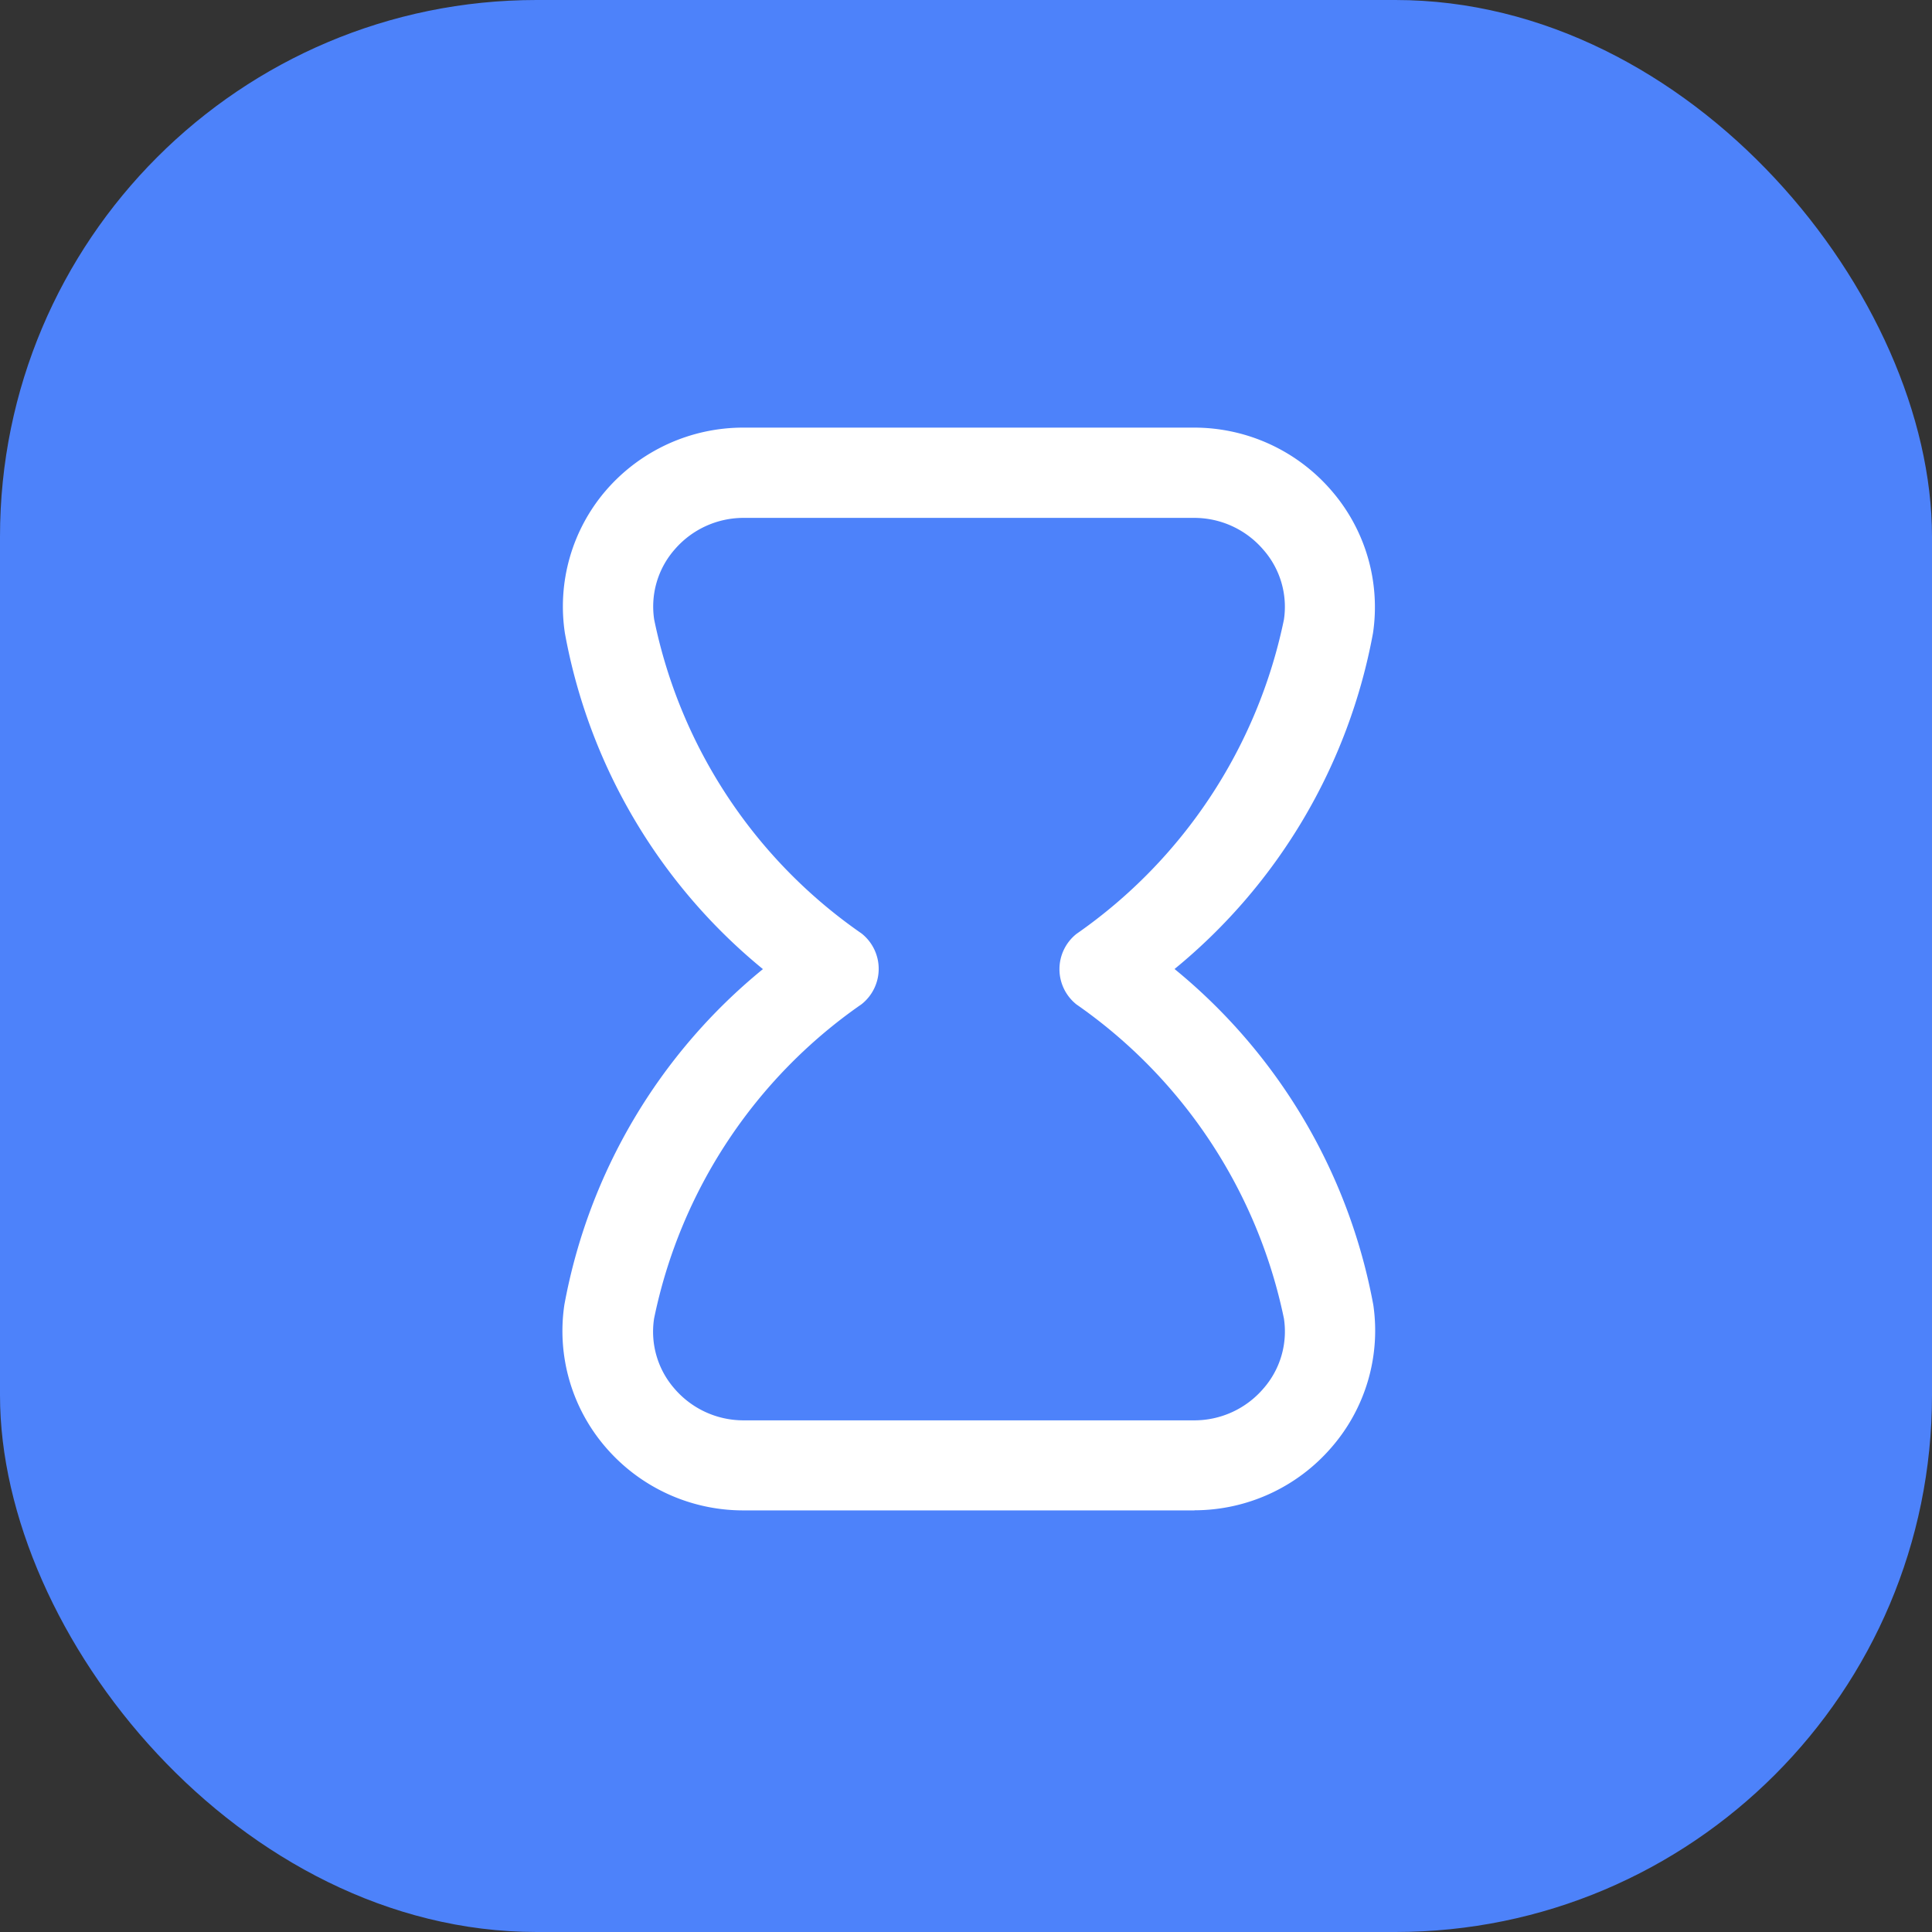
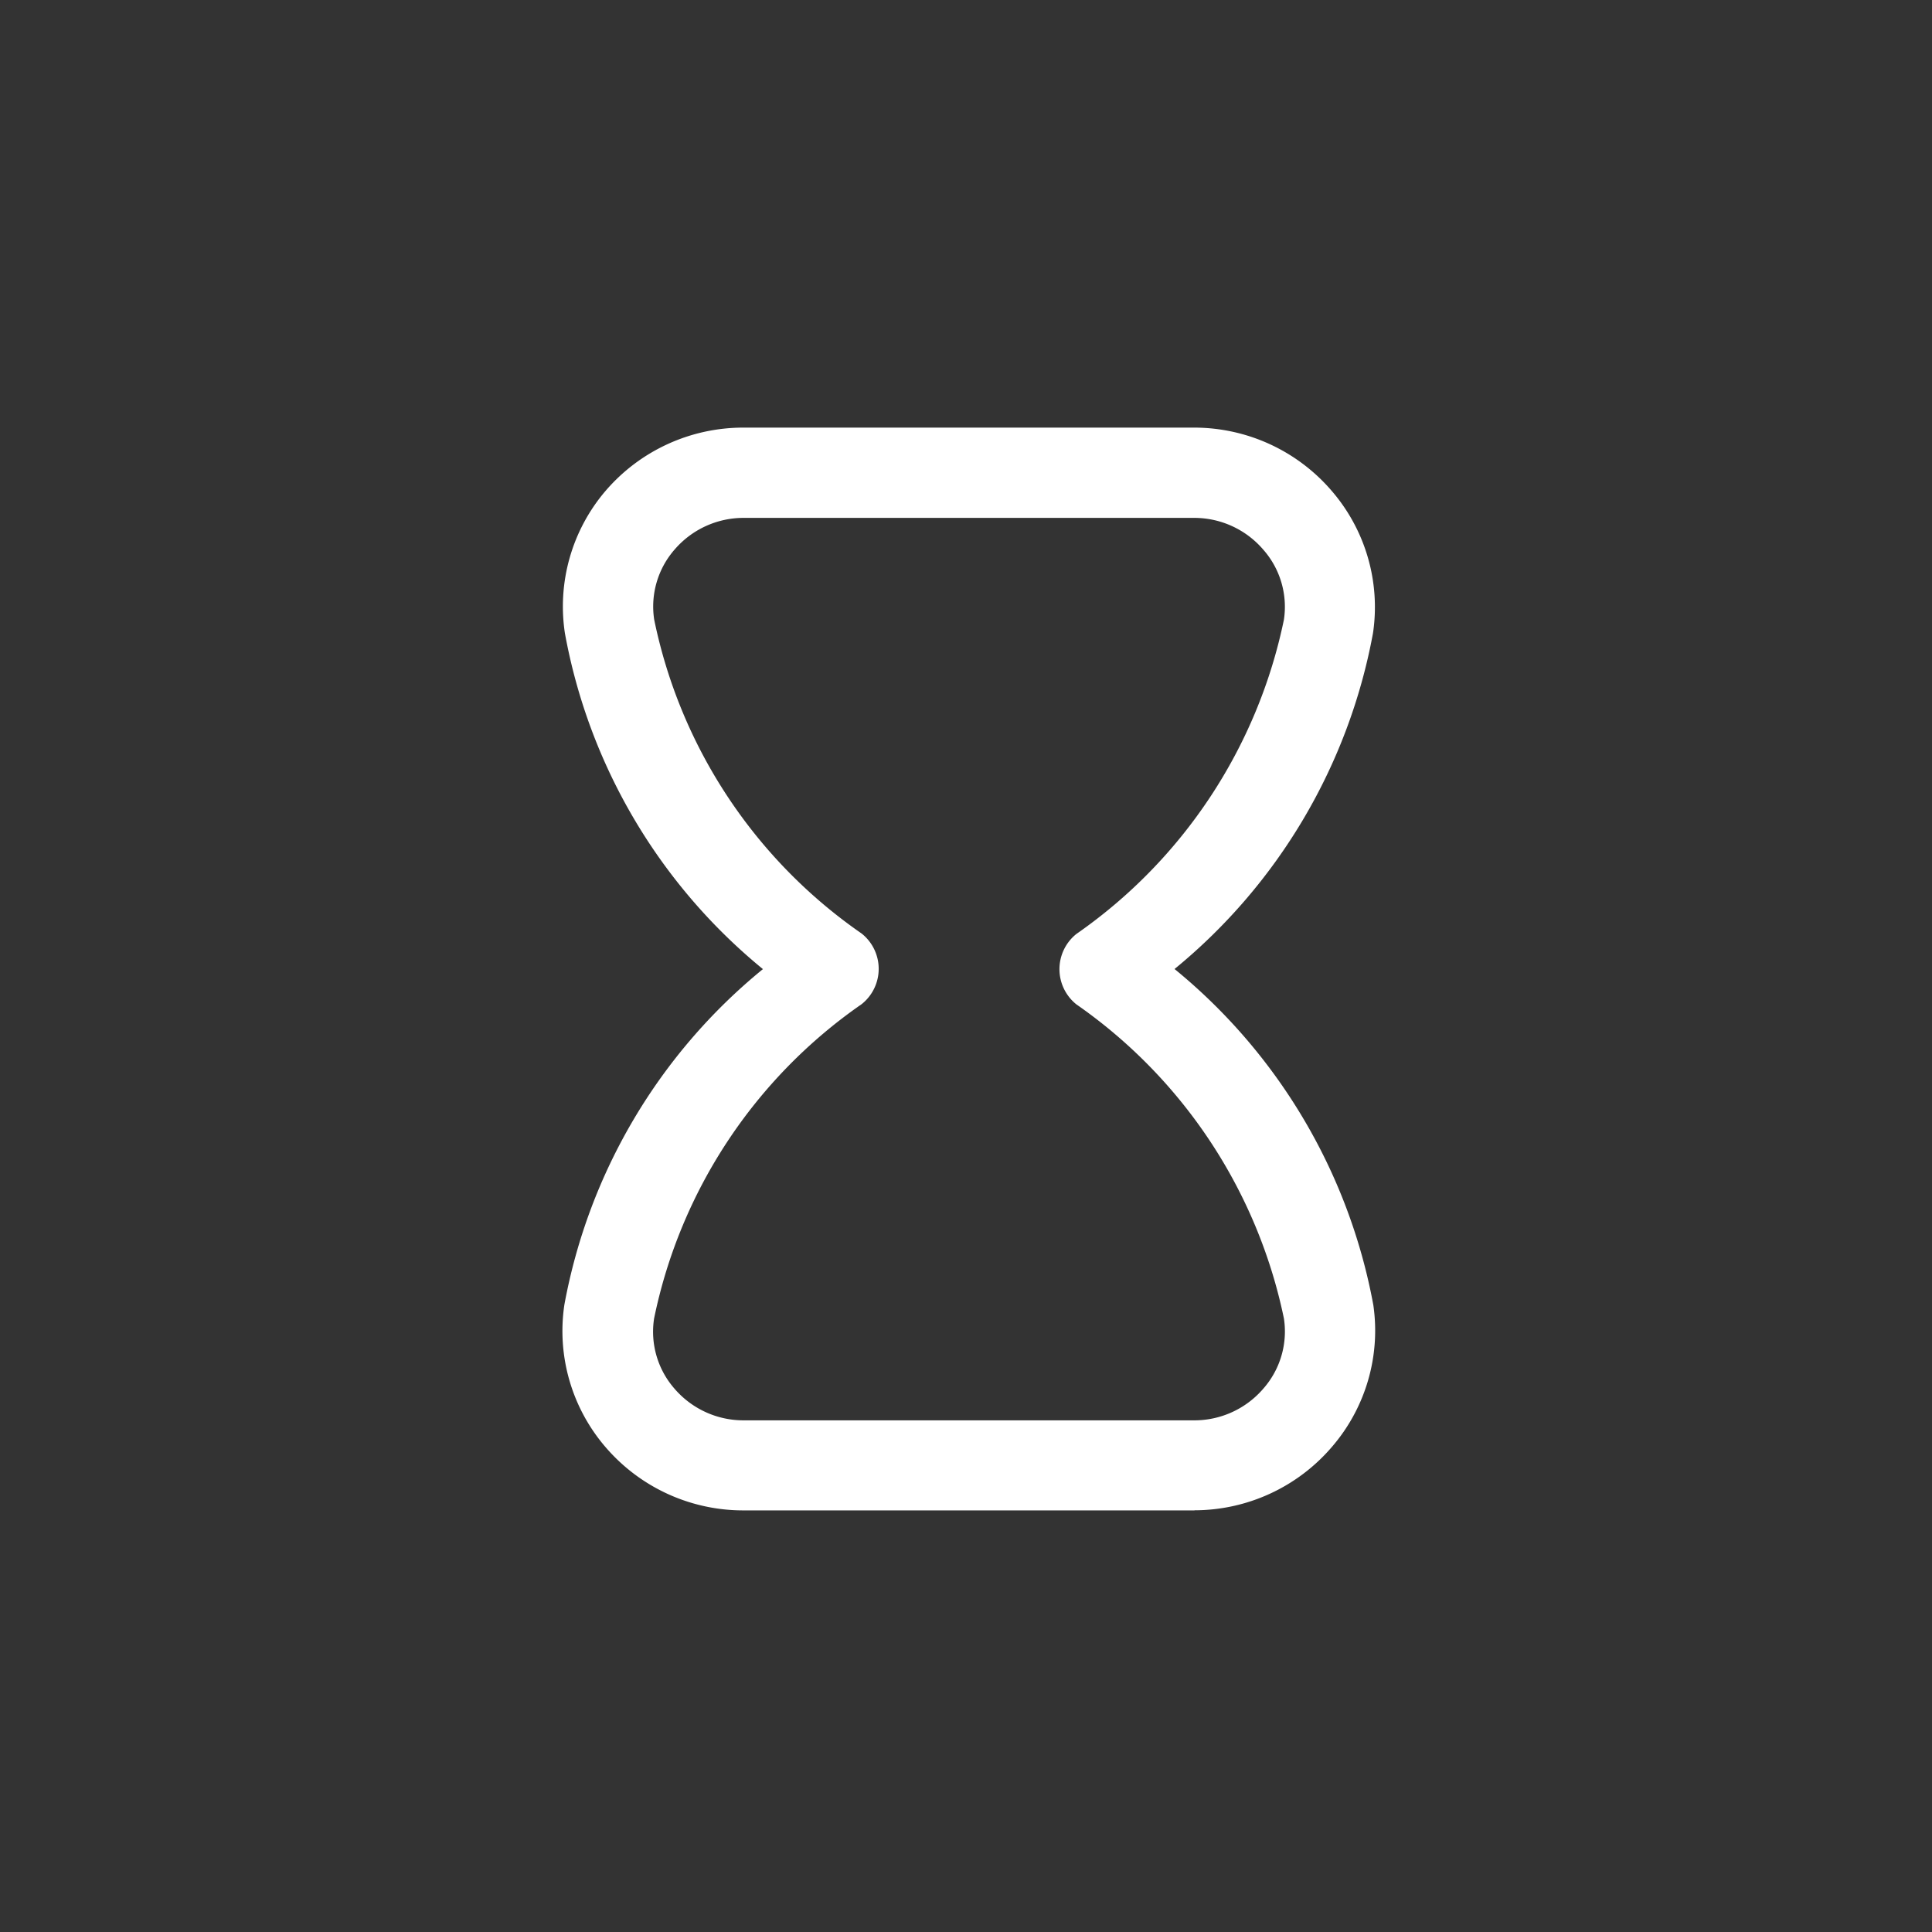
<svg xmlns="http://www.w3.org/2000/svg" width="18" height="18" viewBox="0 0 18 18">
  <rect x="0" y="0" width="18" height="18" fill="#333333" stroke="none" />
  <g id="time" transform="translate(-778 -1554)">
-     <rect id="Rectangle_5840" data-name="Rectangle 5840" width="18" height="18" rx="5" transform="translate(778 1554)" fill="#4d82fa" />
    <path id="hourglass" d="M8.885,10.088h-4.2A1.69,1.69,0,0,1,3.4,9.5a1.658,1.658,0,0,1-.385-1.327,5.261,5.261,0,0,1,1.85-3.128A5.261,5.261,0,0,1,3.02,1.915,1.658,1.658,0,0,1,3.4.588,1.69,1.69,0,0,1,4.684,0h4.2a1.688,1.688,0,0,1,1.279.588,1.657,1.657,0,0,1,.386,1.326A5.278,5.278,0,0,1,8.7,5.044a5.278,5.278,0,0,1,1.852,3.131A1.658,1.658,0,0,1,10.163,9.5a1.688,1.688,0,0,1-1.277.587Zm0-9.247h-4.2a.847.847,0,0,0-.642.294.806.806,0,0,0-.191.654A4.708,4.708,0,0,0,5.784,4.713a.42.42,0,0,1,0,.659A4.719,4.719,0,0,0,3.851,8.3a.806.806,0,0,0,.191.655.847.847,0,0,0,.642.294h4.2a.847.847,0,0,0,.642-.294A.806.806,0,0,0,9.719,8.3,4.736,4.736,0,0,0,7.786,5.374a.42.42,0,0,1,0-.657A4.732,4.732,0,0,0,9.719,1.789a.805.805,0,0,0-.194-.654.847.847,0,0,0-.64-.294Z" transform="translate(780.243 1557.984)" fill="#fff" />
  </g>
</svg>